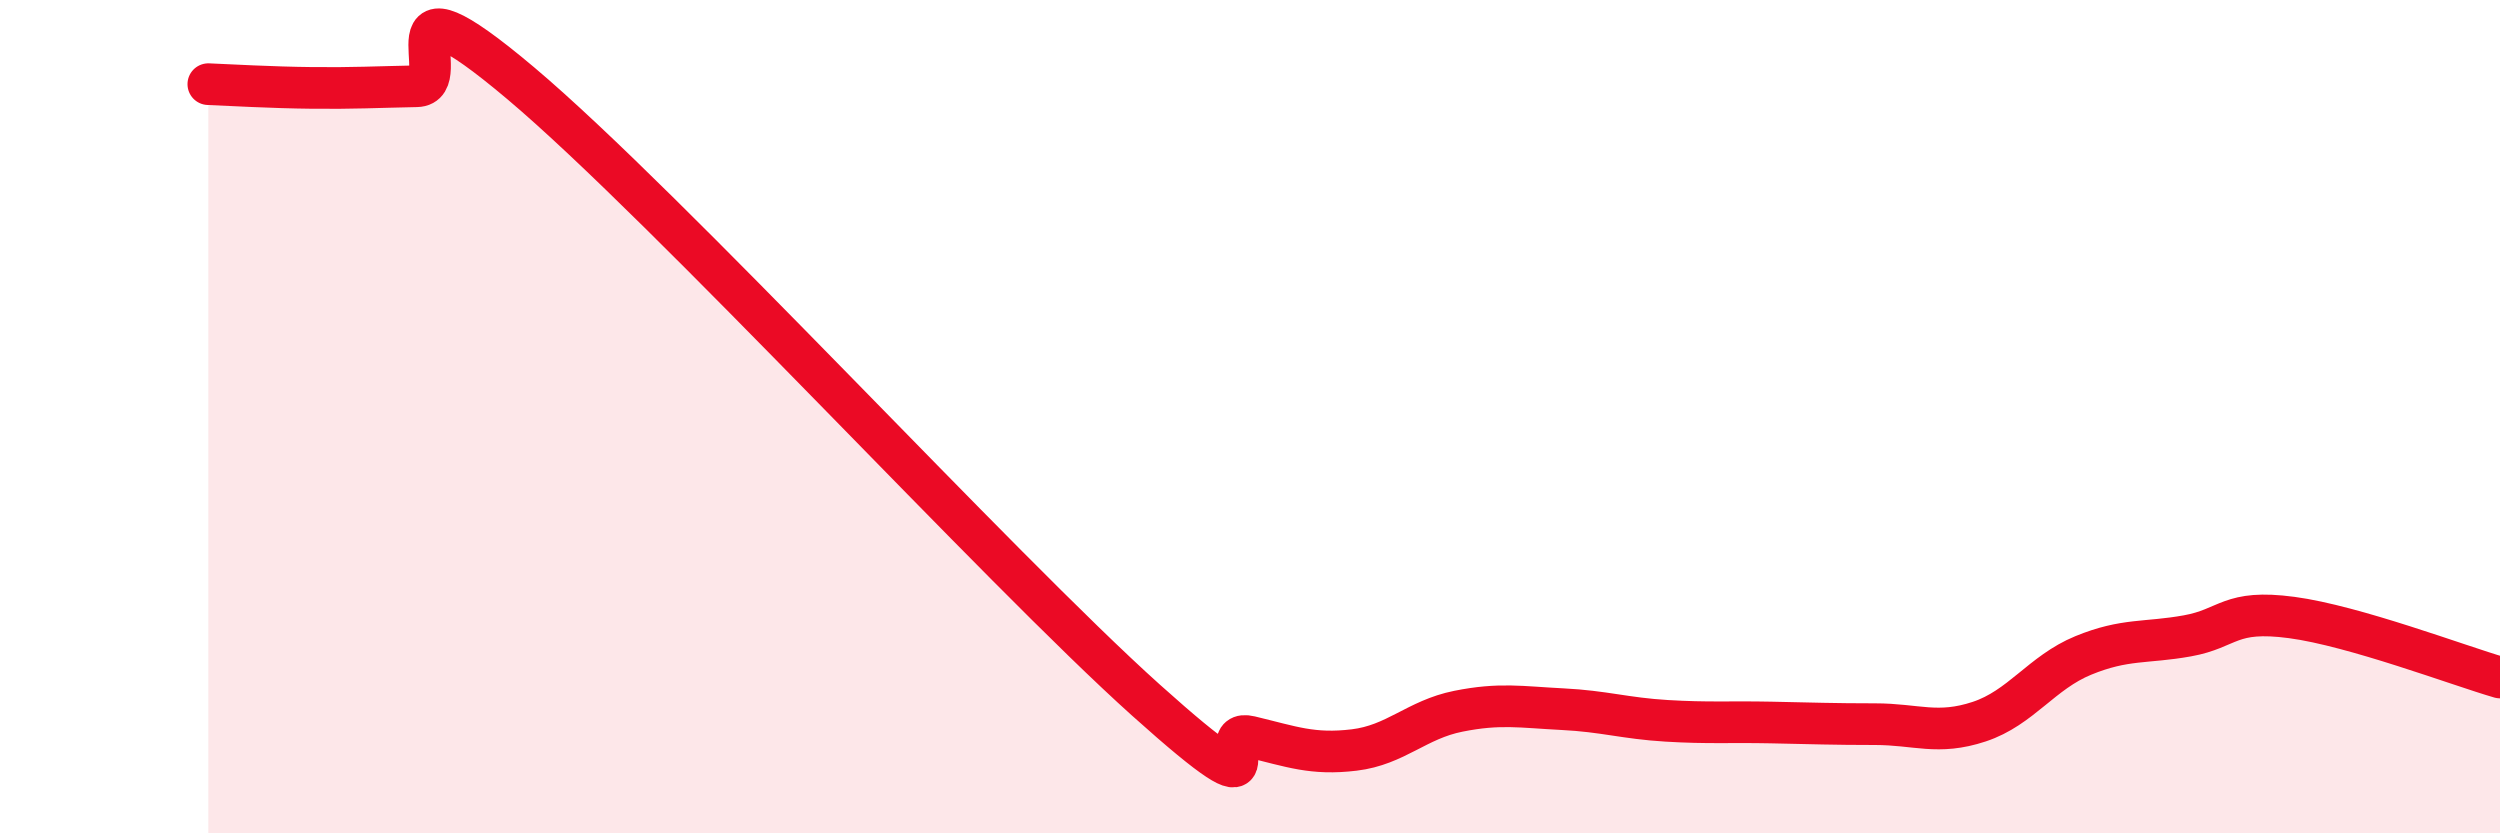
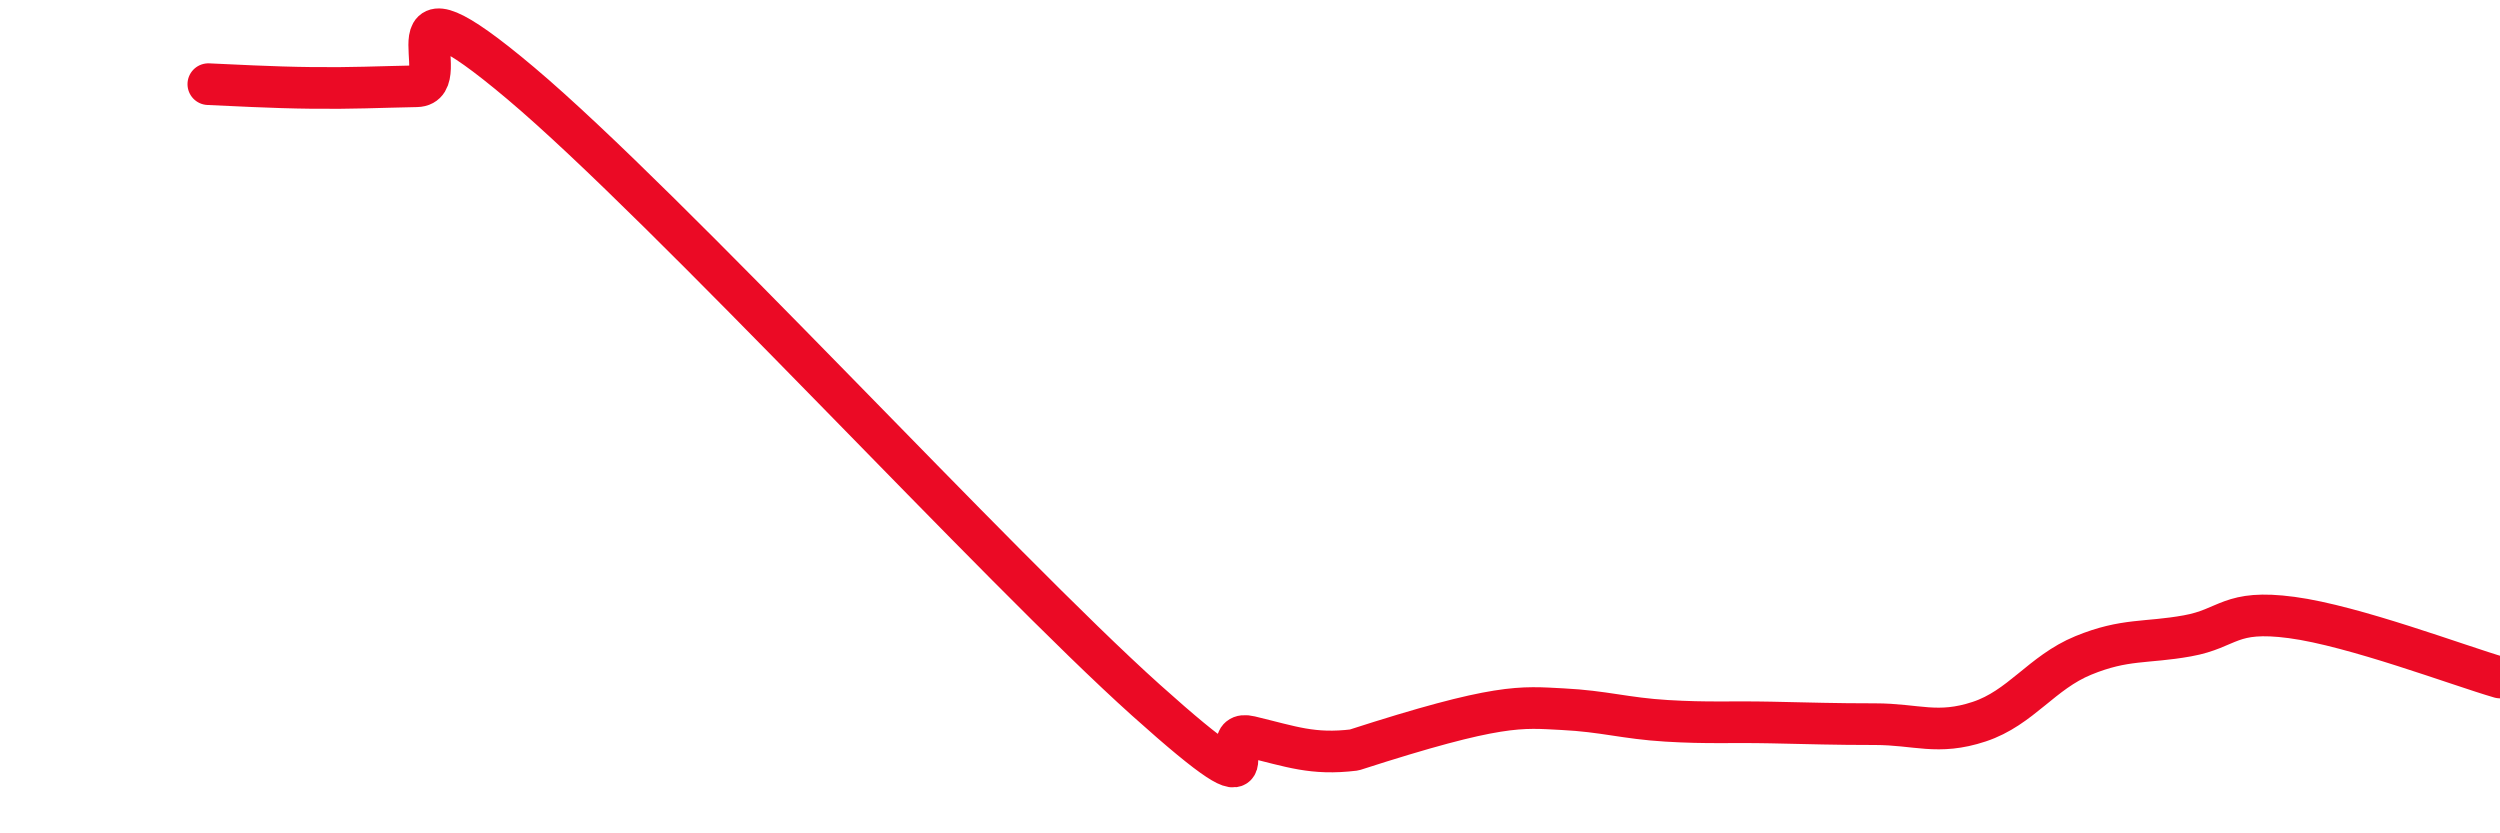
<svg xmlns="http://www.w3.org/2000/svg" width="60" height="20" viewBox="0 0 60 20">
-   <path d="M 5,2.02 C 5.5,2.04 6.5,2.1 7.5,2.11 C 8.5,2.12 9,2.09 10,2.07 C 11,2.05 9,-0.95 12.5,2 C 16,4.95 24,13.66 27.5,16.8 C 31,19.94 29,17.44 30,17.68 C 31,17.92 31.5,18.12 32.5,18 C 33.5,17.88 34,17.27 35,17.07 C 36,16.87 36.5,16.97 37.5,17.02 C 38.5,17.07 39,17.24 40,17.3 C 41,17.36 41.5,17.32 42.5,17.34 C 43.5,17.36 44,17.38 45,17.38 C 46,17.38 46.5,17.65 47.5,17.32 C 48.5,16.99 49,16.14 50,15.73 C 51,15.32 51.5,15.44 52.5,15.26 C 53.5,15.08 53.5,14.62 55,14.82 C 56.5,15.02 59,15.97 60,16.26L60 20L5 20Z" fill="#EB0A25" opacity="0.1" stroke-linecap="round" stroke-linejoin="round" />
-   <path d="M 5,2.02 C 5.5,2.04 6.5,2.1 7.5,2.11 C 8.5,2.12 9,2.09 10,2.07 C 11,2.05 9,-0.95 12.5,2 C 16,4.95 24,13.66 27.5,16.8 C 31,19.94 29,17.44 30,17.68 C 31,17.92 31.5,18.12 32.5,18 C 33.5,17.88 34,17.27 35,17.07 C 36,16.87 36.5,16.97 37.5,17.02 C 38.5,17.07 39,17.24 40,17.3 C 41,17.36 41.5,17.32 42.5,17.34 C 43.5,17.36 44,17.38 45,17.38 C 46,17.38 46.5,17.65 47.5,17.32 C 48.5,16.99 49,16.14 50,15.73 C 51,15.32 51.5,15.44 52.5,15.26 C 53.5,15.08 53.5,14.62 55,14.82 C 56.5,15.02 59,15.97 60,16.26" stroke="#EB0A25" stroke-width="1" fill="none" stroke-linecap="round" stroke-linejoin="round" />
+   <path d="M 5,2.02 C 5.5,2.04 6.5,2.1 7.5,2.11 C 8.5,2.12 9,2.09 10,2.07 C 11,2.05 9,-0.95 12.5,2 C 16,4.95 24,13.66 27.5,16.8 C 31,19.94 29,17.44 30,17.68 C 31,17.92 31.5,18.12 32.5,18 C 36,16.87 36.5,16.97 37.5,17.02 C 38.5,17.07 39,17.24 40,17.3 C 41,17.36 41.5,17.32 42.5,17.34 C 43.5,17.36 44,17.38 45,17.38 C 46,17.38 46.5,17.65 47.5,17.32 C 48.5,16.99 49,16.14 50,15.73 C 51,15.32 51.5,15.44 52.5,15.26 C 53.5,15.08 53.5,14.62 55,14.82 C 56.5,15.02 59,15.97 60,16.26" stroke="#EB0A25" stroke-width="1" fill="none" stroke-linecap="round" stroke-linejoin="round" />
</svg>